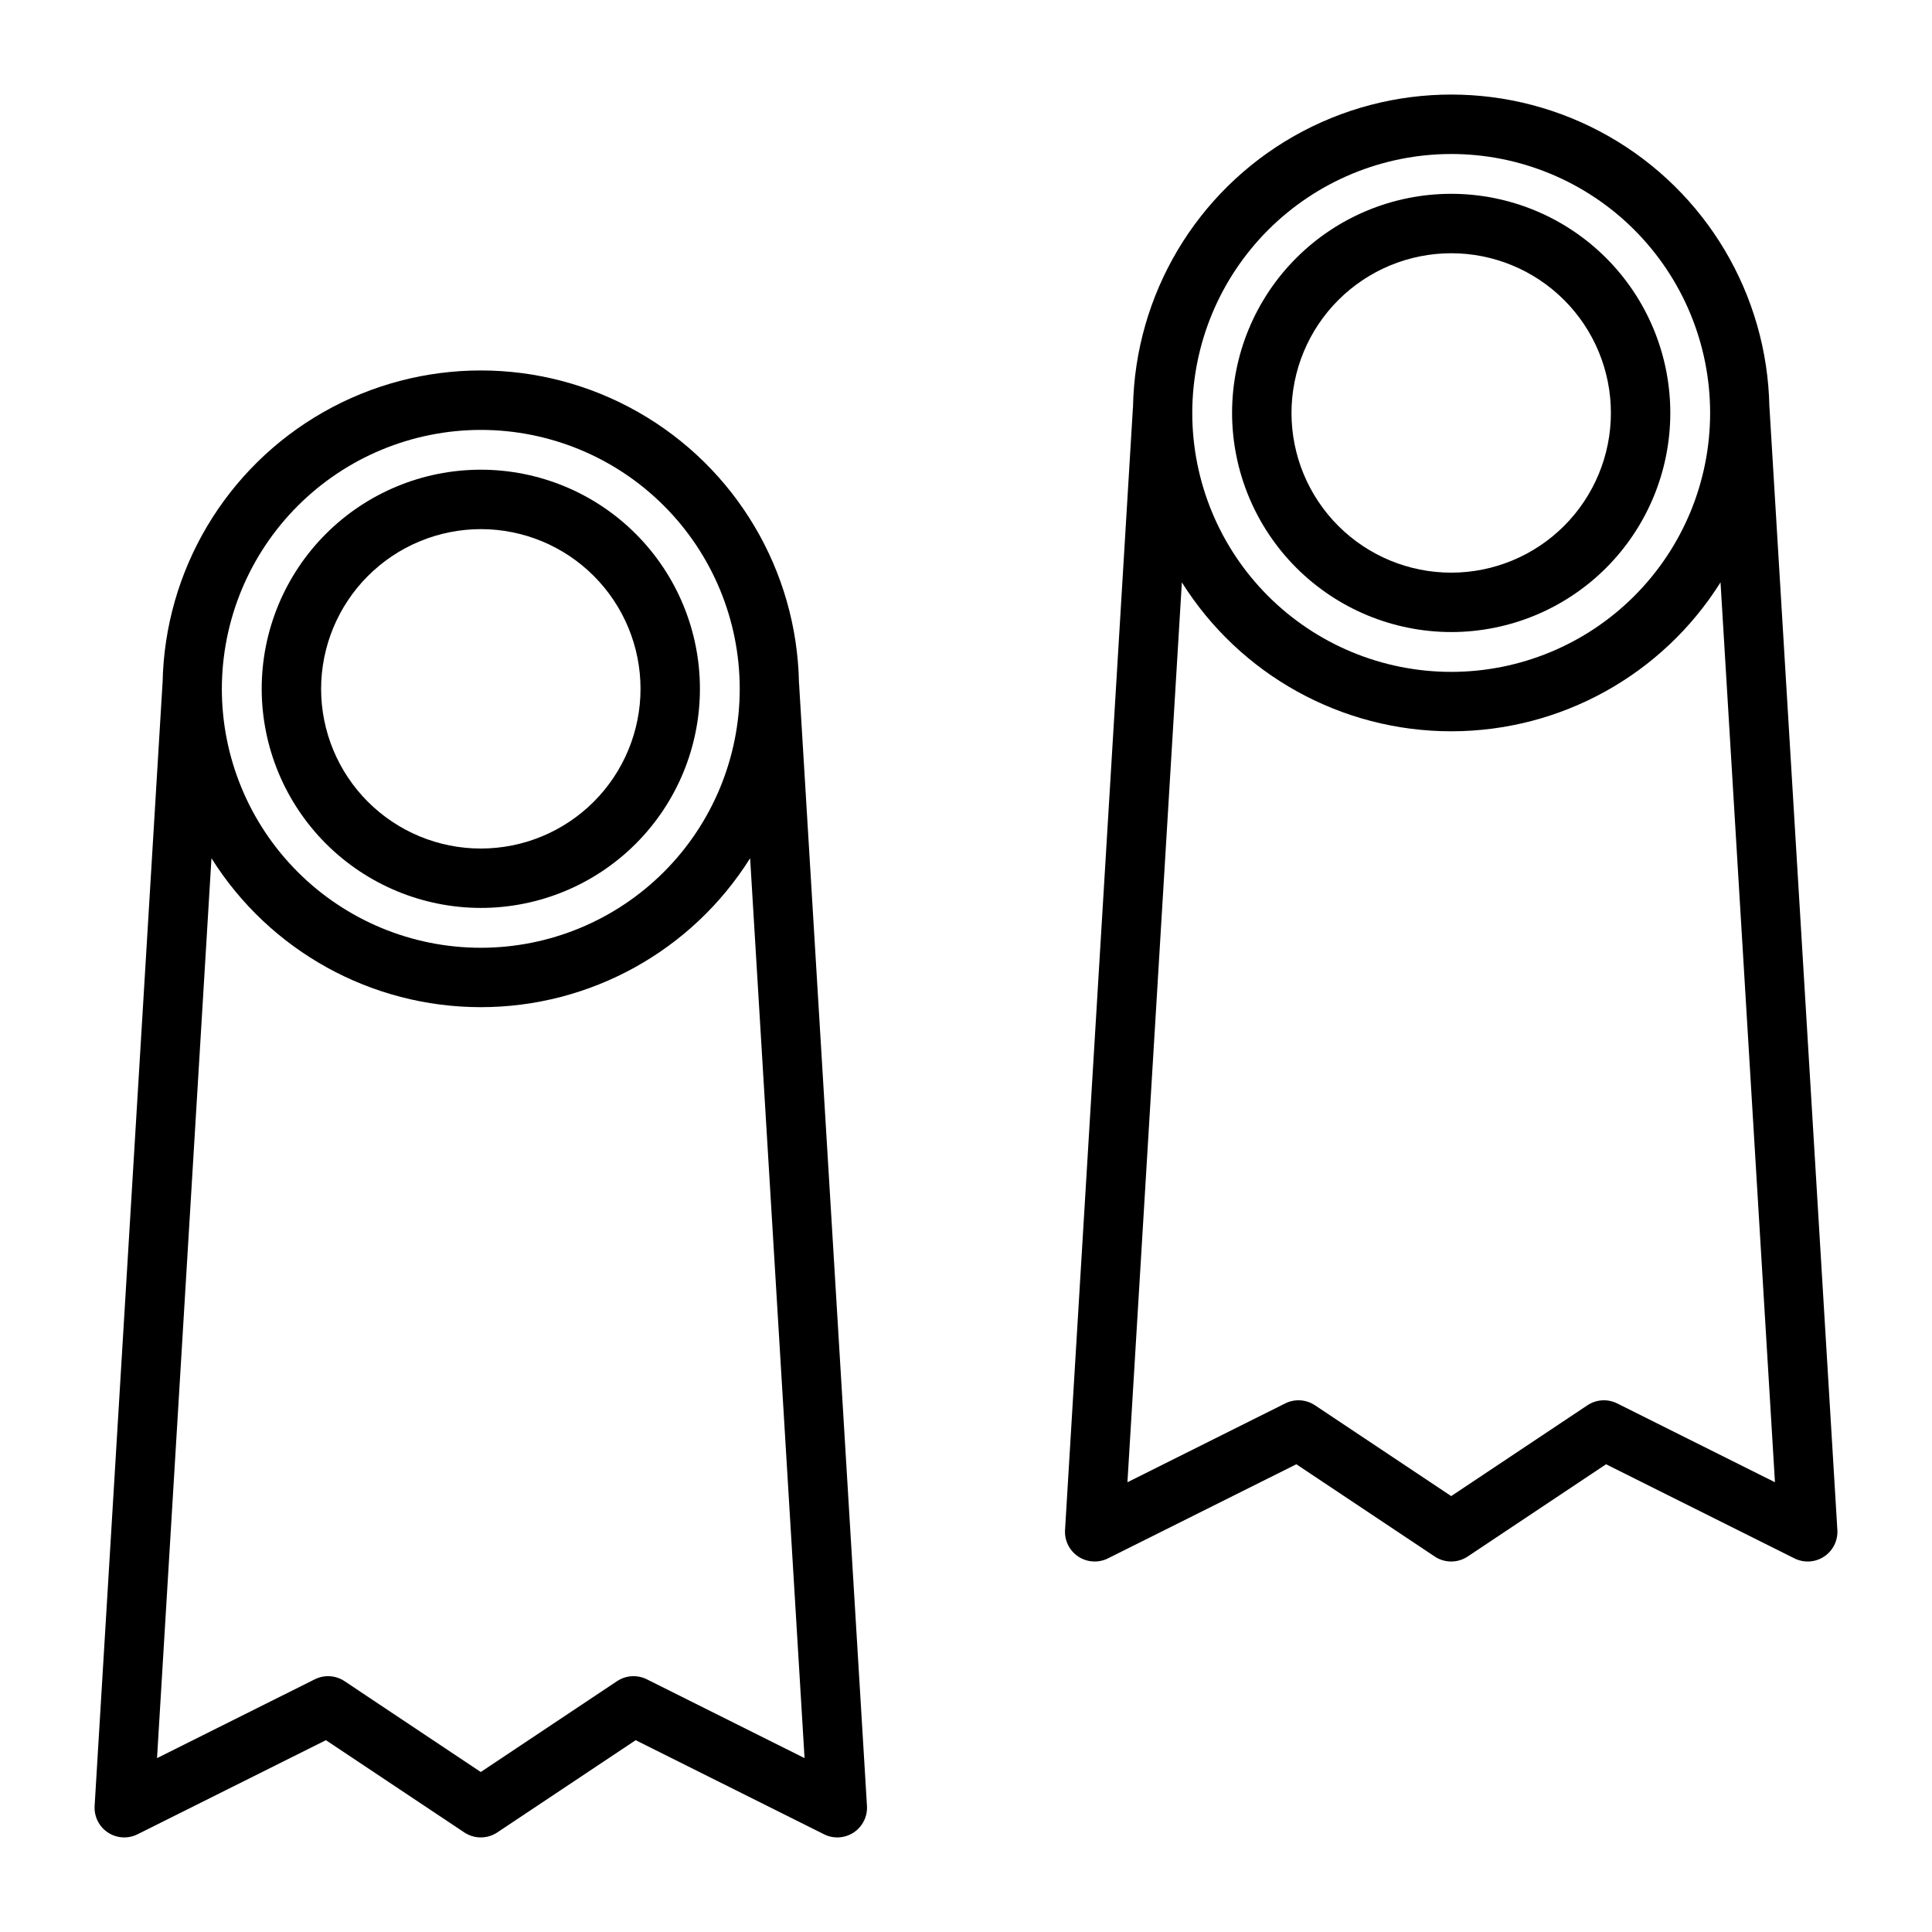
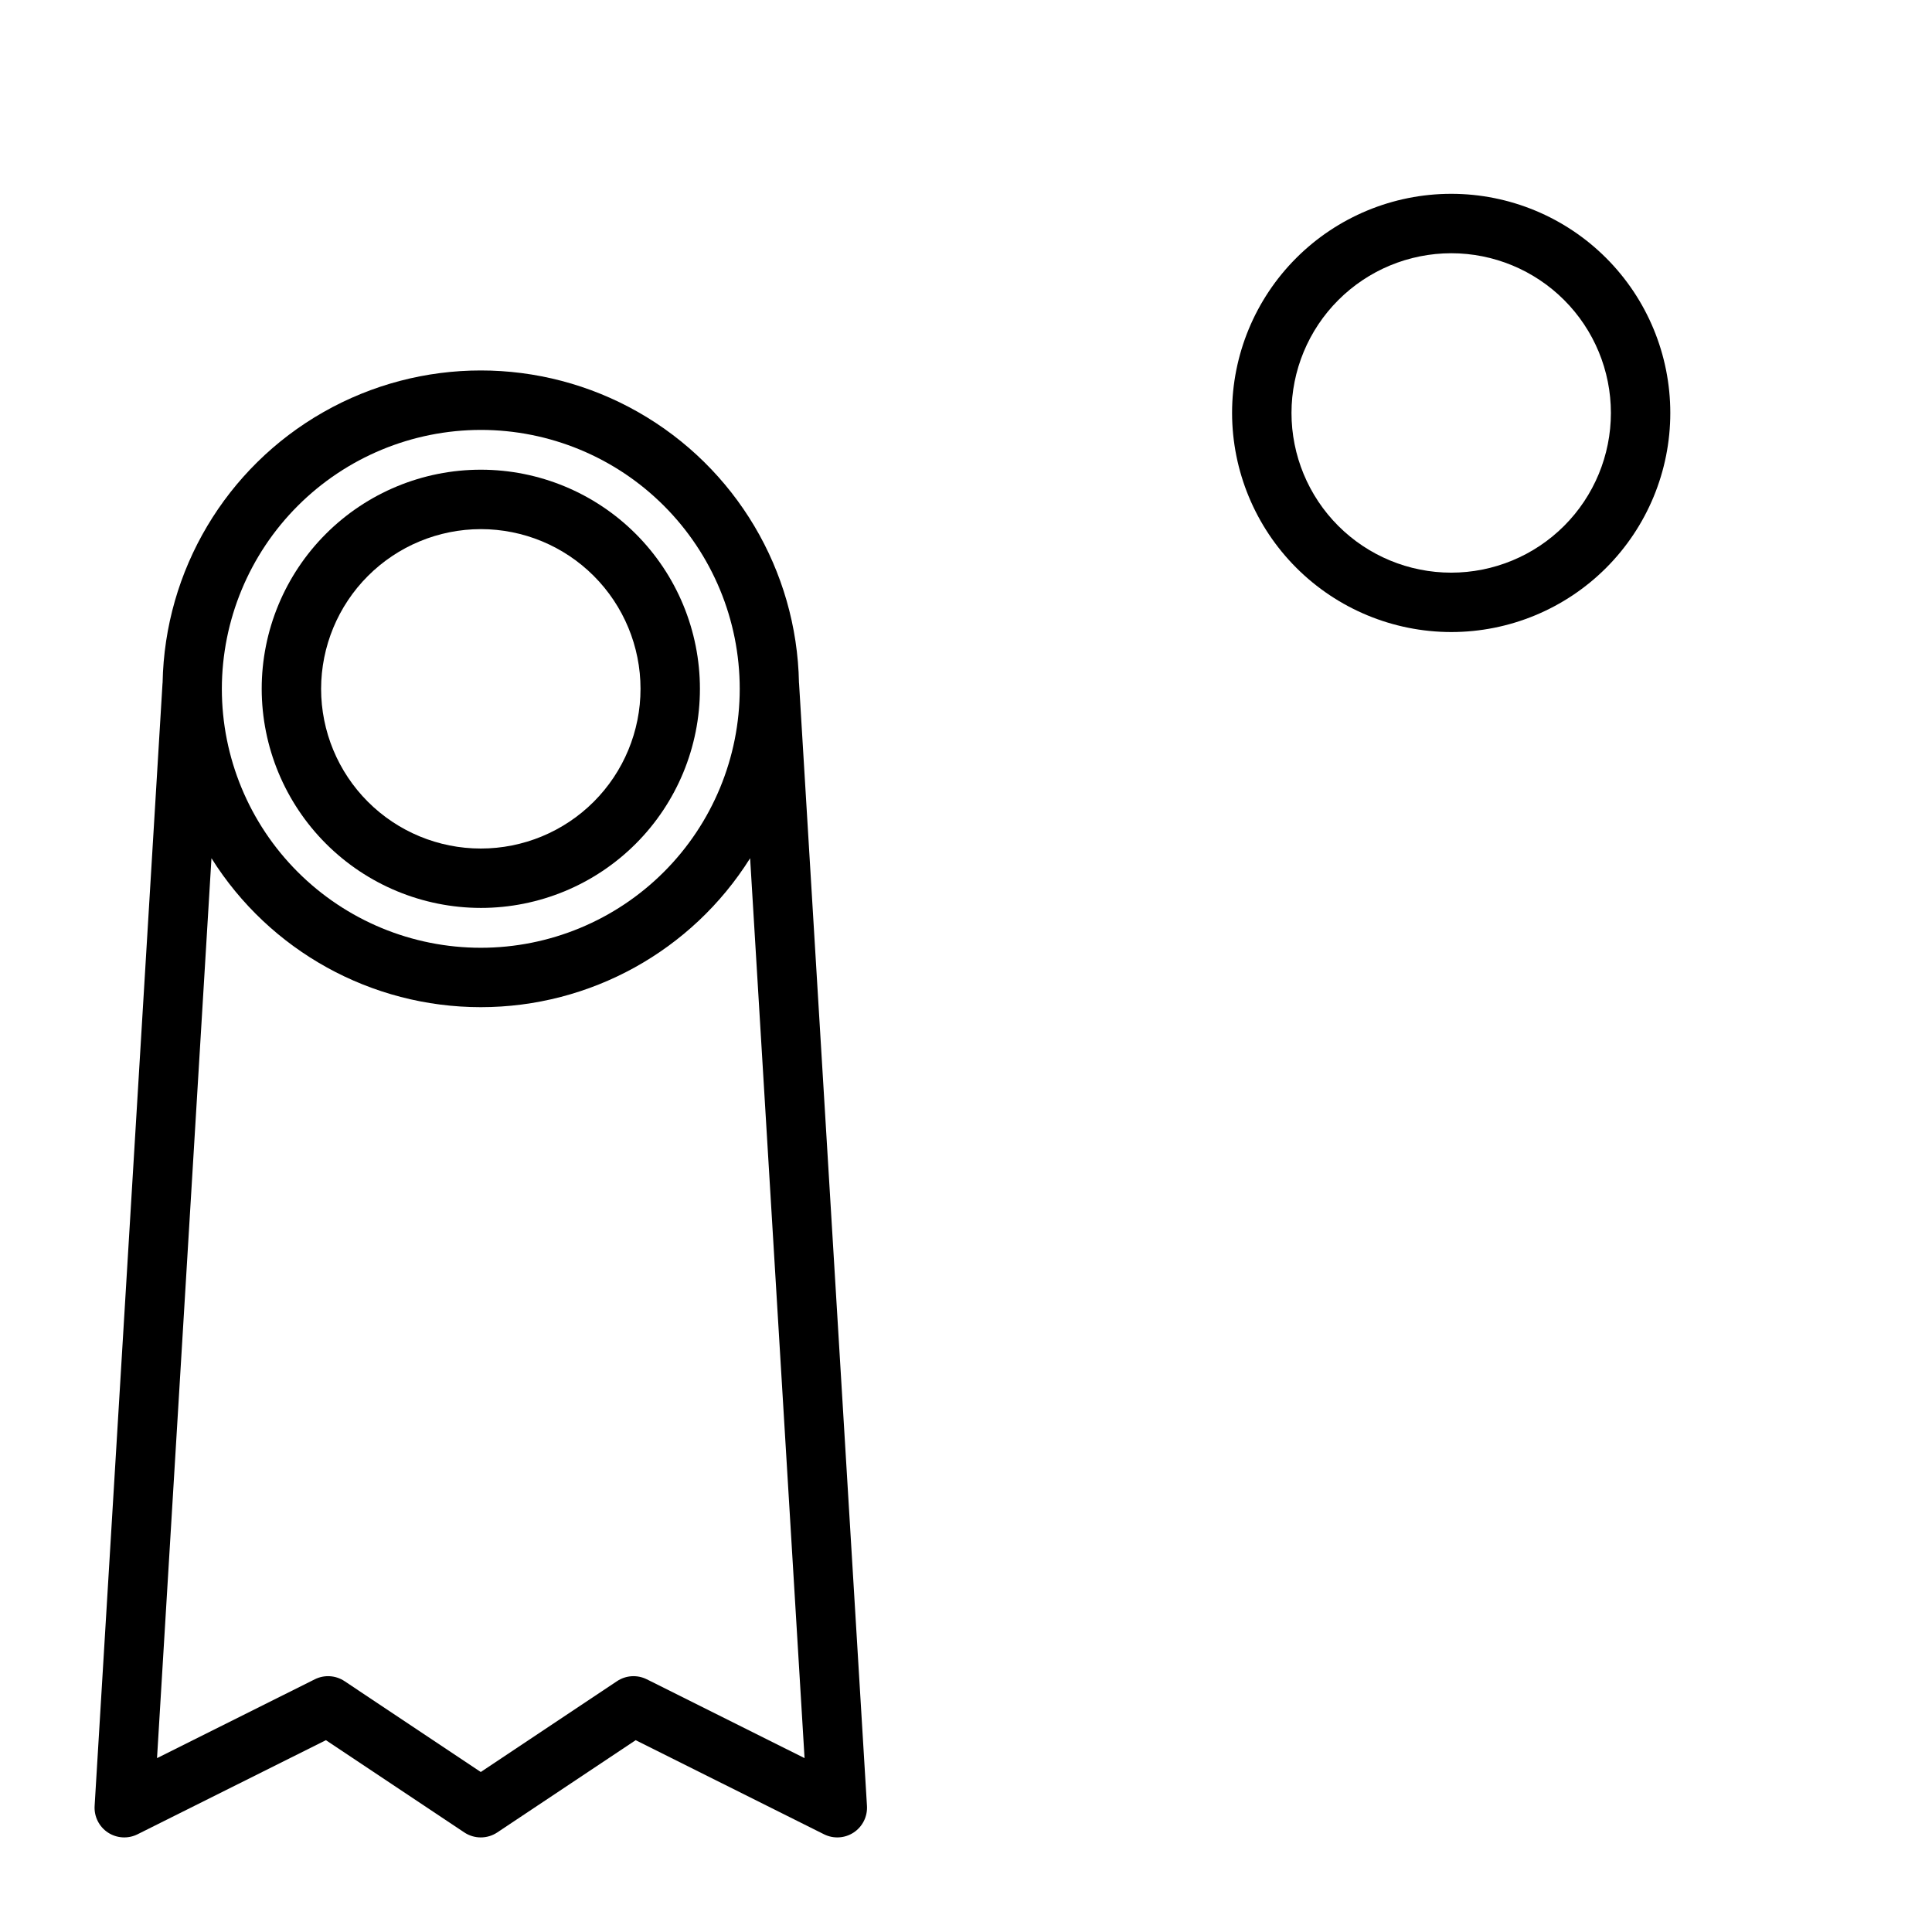
<svg xmlns="http://www.w3.org/2000/svg" fill="#000000" width="800px" height="800px" version="1.1" viewBox="144 144 512 512">
  <g>
    <path d="m271.42 384.61c15.398 0 30.168-6.117 41.059-17.008 10.891-10.887 17.008-25.656 17.008-41.059 0-15.398-6.117-30.168-17.008-41.059-10.891-10.891-25.66-17.008-41.059-17.008-15.402 0-30.172 6.117-41.059 17.008-10.891 10.891-17.008 25.66-17.008 41.059 0.016 15.398 6.141 30.156 17.027 41.043 10.883 10.883 25.645 17.008 41.039 17.023zm0-100.39v0.004c11.227 0 21.988 4.457 29.926 12.395s12.398 18.703 12.398 29.926c0 11.227-4.461 21.992-12.398 29.93s-18.699 12.395-29.926 12.395c-11.227 0-21.988-4.457-29.926-12.395s-12.398-18.703-12.398-29.93c0.016-11.219 4.477-21.977 12.41-29.91 7.934-7.934 18.691-12.398 29.914-12.41z" />
    <path d="m172.59 629.63c2.348 1.551 5.344 1.73 7.859 0.473l49.922-24.938 36.676 24.449c2.644 1.762 6.09 1.762 8.734 0l36.676-24.449 49.922 24.941c2.516 1.254 5.508 1.074 7.856-0.477 2.348-1.551 3.688-4.234 3.519-7.043l-17.992-297.41c-0.004-0.082-0.02-0.16-0.027-0.238v-0.004c-0.555-29.75-16.746-57.004-42.609-71.719-25.859-14.719-57.562-14.719-83.422 0-25.863 14.715-42.055 41.969-42.613 71.719-0.008 0.078-0.023 0.156-0.027 0.238l-17.988 297.42c-0.168 2.805 1.172 5.492 3.516 7.043zm98.824-371.7c18.199 0 35.652 7.227 48.523 20.098 12.867 12.867 20.098 30.32 20.098 48.52s-7.231 35.656-20.098 48.523c-12.867 12.867-30.324 20.098-48.523 20.098s-35.652-7.227-48.52-20.098c-12.871-12.867-20.102-30.324-20.102-48.523 0.023-18.191 7.258-35.633 20.121-48.496 12.863-12.867 30.309-20.102 48.5-20.121zm-71.375 113.51c15.414 24.562 42.375 39.469 71.375 39.469 28.996 0 55.957-14.906 71.375-39.469l14.426 238.48-41.805-20.887h-0.004c-2.527-1.262-5.535-1.074-7.883 0.492l-36.113 24.074-36.105-24.074c-2.348-1.566-5.356-1.754-7.883-0.492l-41.809 20.887z" />
    <path d="m528.58 311.5c15.402 0 30.172-6.117 41.062-17.008 10.887-10.891 17.004-25.66 17.004-41.059 0-15.402-6.117-30.172-17.008-41.062-10.887-10.887-25.656-17.008-41.059-17.008-15.398 0.004-30.168 6.121-41.059 17.012-10.891 10.887-17.008 25.656-17.008 41.059 0.02 15.395 6.141 30.152 17.027 41.039 10.887 10.887 25.645 17.008 41.039 17.027zm0-100.39c11.227 0 21.992 4.461 29.93 12.398 7.934 7.938 12.395 18.699 12.395 29.926 0 11.223-4.461 21.988-12.395 29.926-7.938 7.938-18.703 12.398-29.93 12.398-11.223 0-21.988-4.461-29.926-12.398s-12.395-18.703-12.395-29.926c0.012-11.223 4.473-21.98 12.41-29.914 7.934-7.934 18.691-12.398 29.91-12.41z" />
-     <path d="m429.76 556.51c2.348 1.551 5.344 1.73 7.859 0.477l49.922-24.941 36.676 24.449h-0.004c2.644 1.762 6.09 1.762 8.734 0l36.676-24.449 49.922 24.941c2.516 1.254 5.512 1.074 7.856-0.477 2.348-1.551 3.688-4.234 3.519-7.043l-17.988-297.41c0-0.082-0.02-0.16-0.027-0.238-0.559-29.75-16.75-57.004-42.609-71.723-25.863-14.715-57.566-14.715-83.426 0-25.859 14.719-42.055 41.973-42.609 71.723-0.008 0.078-0.023 0.156-0.027 0.238l-17.988 297.41c-0.172 2.809 1.168 5.492 3.516 7.043zm98.82-371.7c18.199 0 35.656 7.231 48.523 20.098 12.867 12.871 20.098 30.324 20.098 48.523 0 18.199-7.227 35.652-20.098 48.52-12.867 12.871-30.32 20.102-48.52 20.102s-35.656-7.231-48.523-20.098c-12.871-12.871-20.098-30.324-20.098-48.523 0.02-18.191 7.254-35.637 20.121-48.5 12.863-12.863 30.305-20.102 48.496-20.121zm-71.375 113.52c15.418 24.559 42.379 39.469 71.375 39.469 29 0 55.961-14.91 71.375-39.469l14.426 238.48-41.805-20.887h-0.004c-2.523-1.266-5.535-1.078-7.883 0.488l-36.109 24.07-36.109-24.07h0.004c-2.352-1.566-5.359-1.754-7.887-0.488l-41.805 20.887z" />
  </g>
</svg>